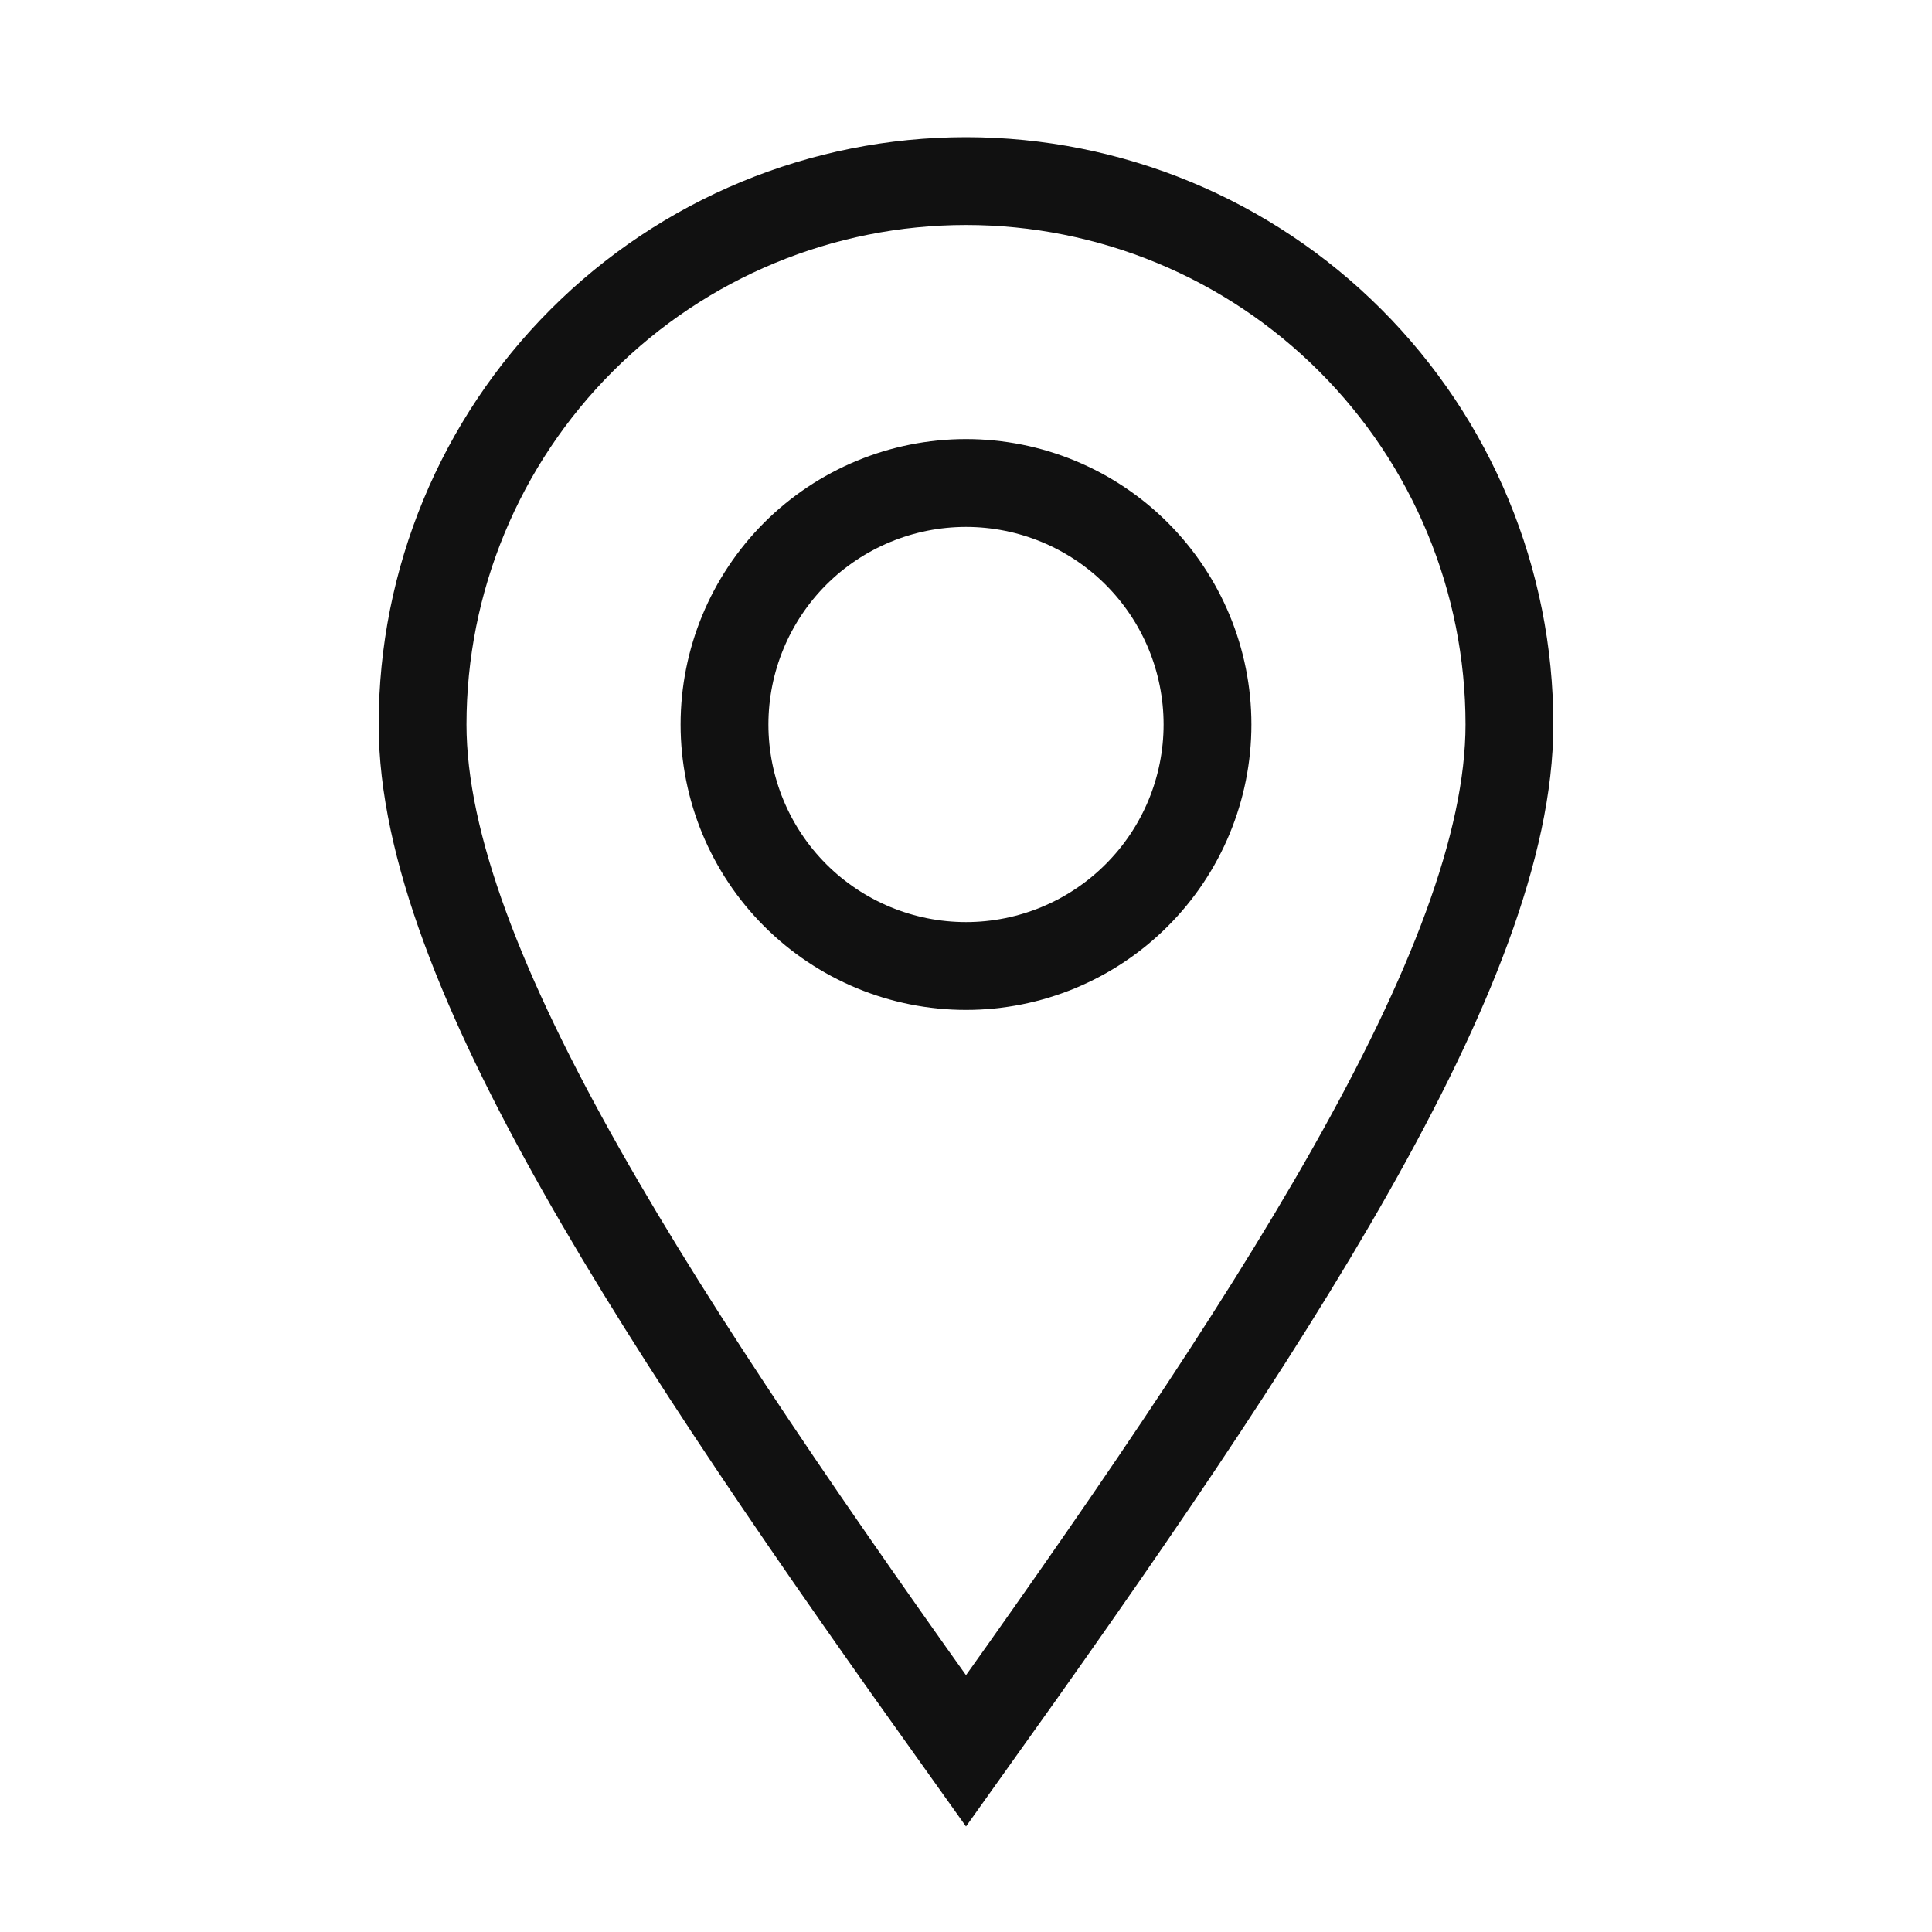
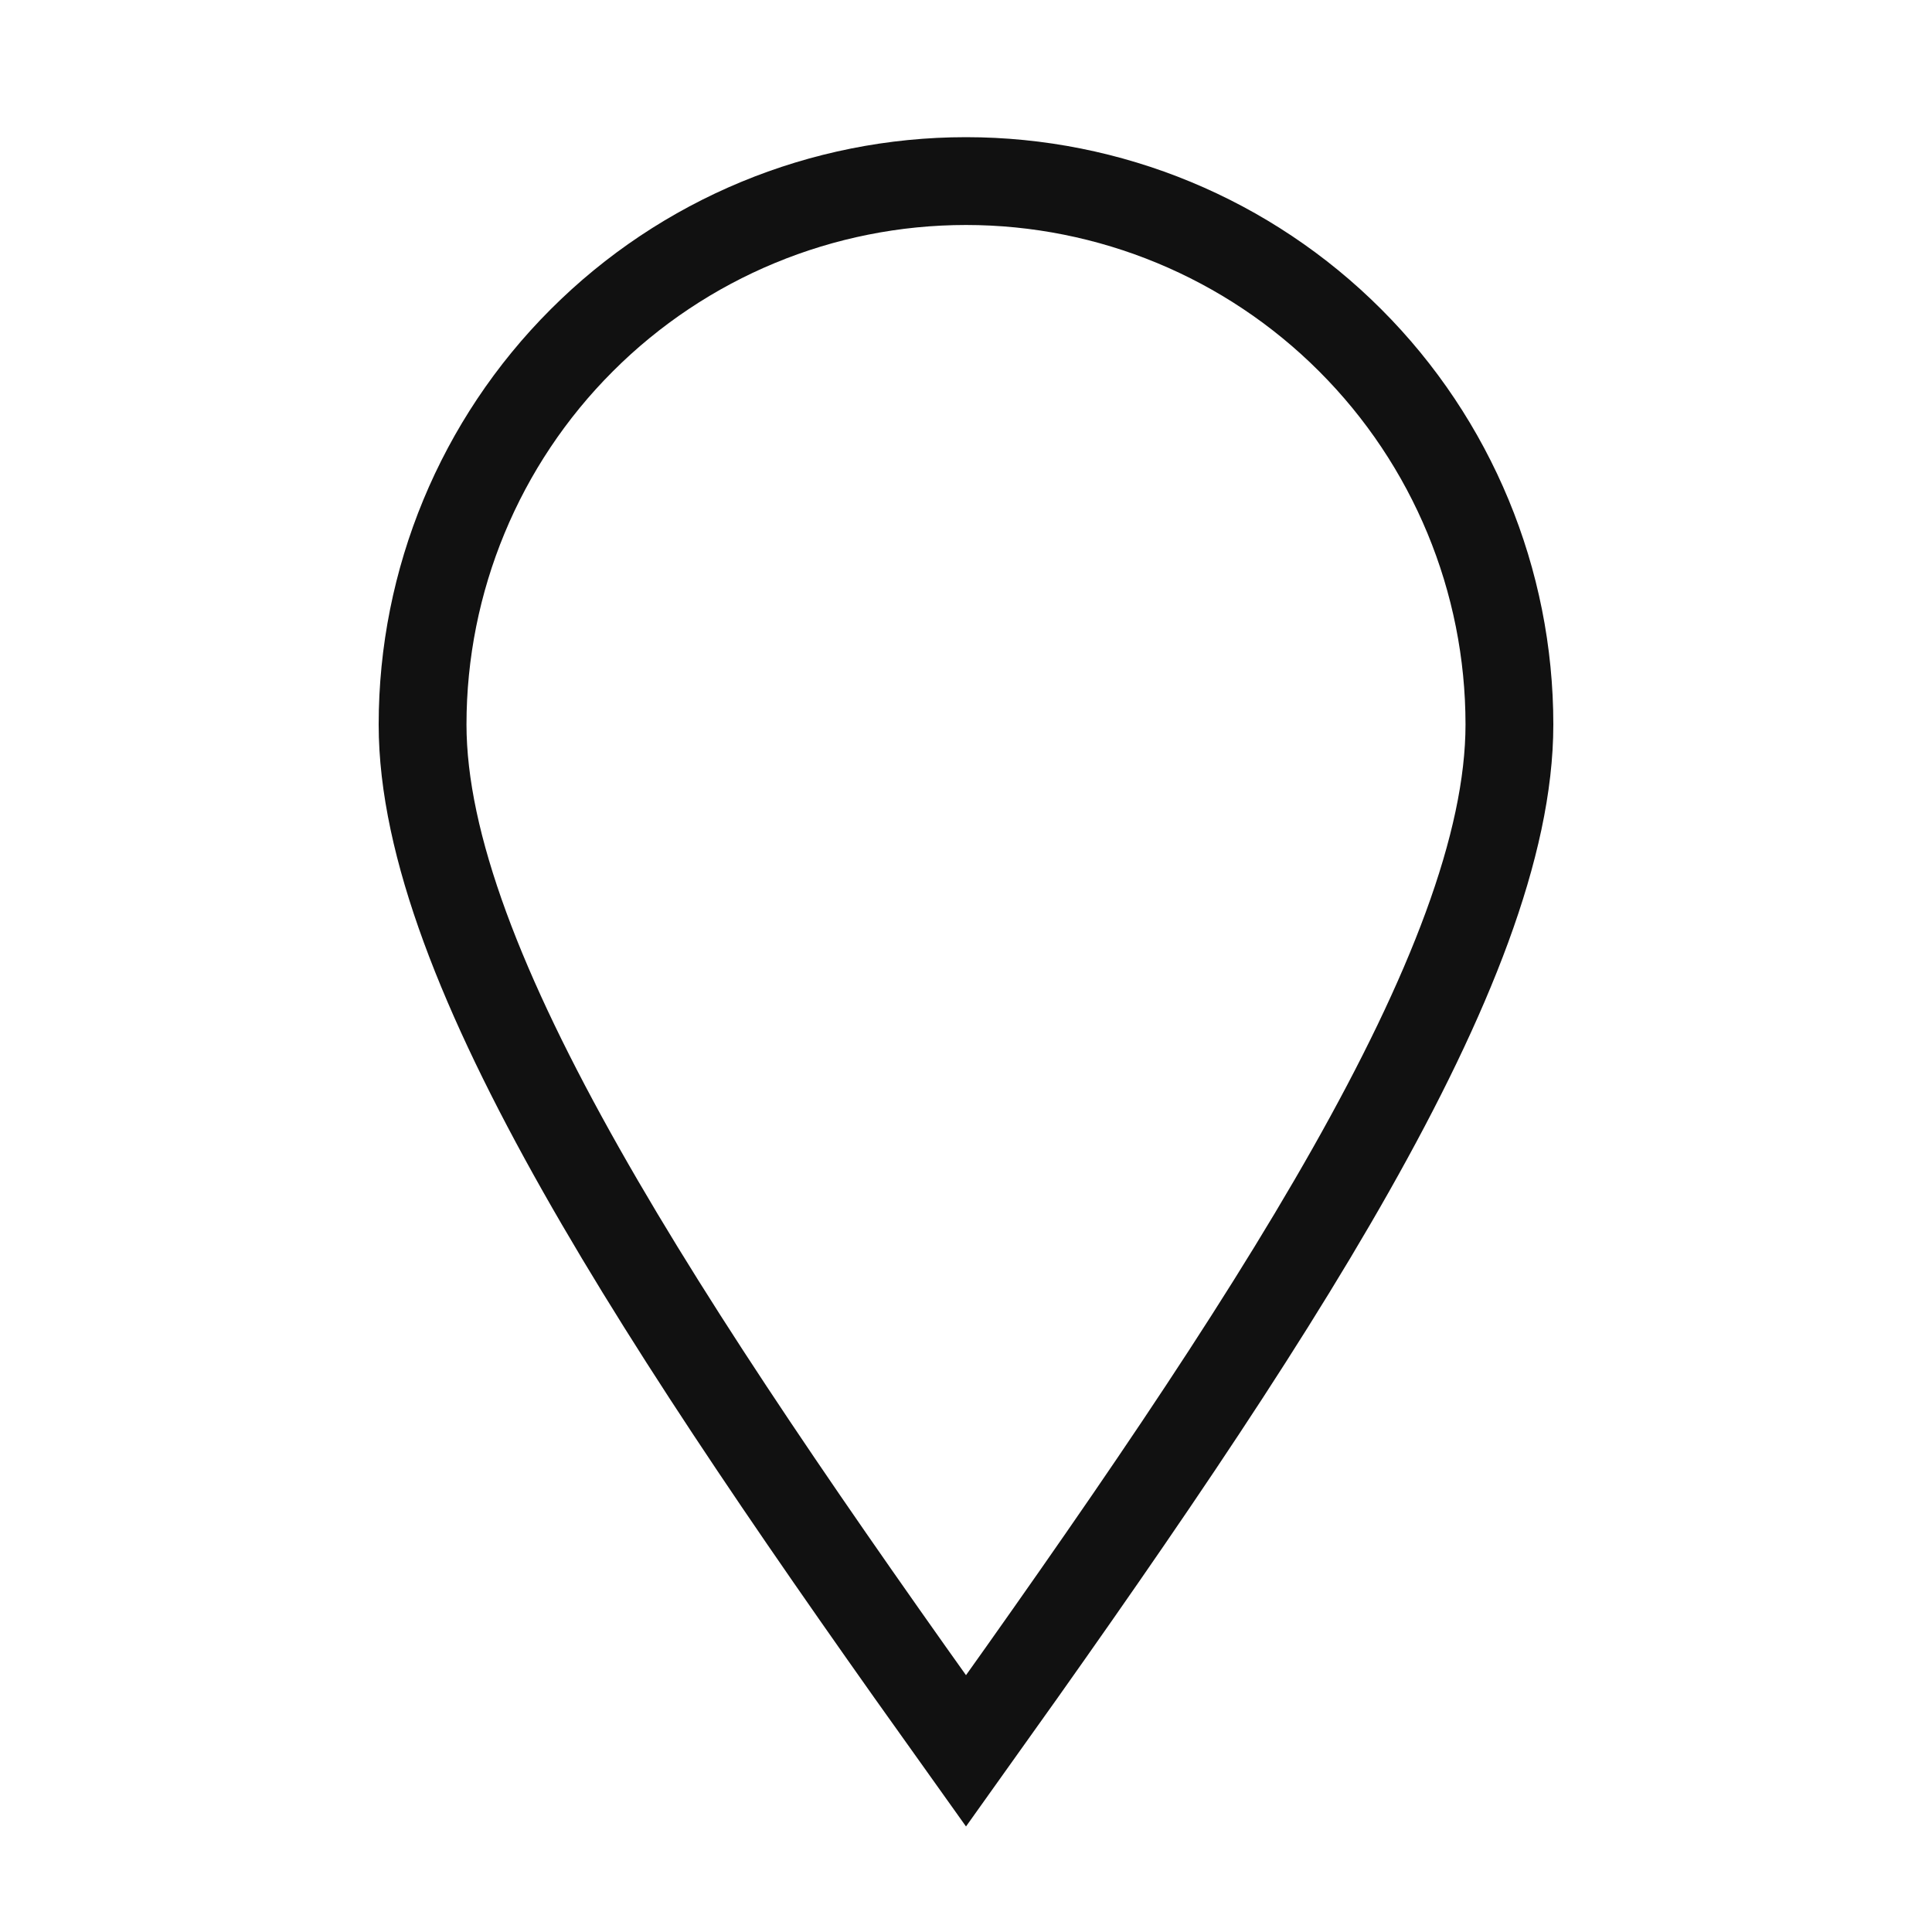
<svg xmlns="http://www.w3.org/2000/svg" width="22" height="22" viewBox="0 0 22 22" fill="none">
  <path d="M11 19.938C14.438 15.125 17.188 11 17.188 8.25C17.188 6.609 16.536 5.035 15.375 3.875C14.215 2.714 12.641 2.062 11 2.062C9.359 2.062 7.785 2.714 6.625 3.875C5.464 5.035 4.812 6.609 4.812 8.25C4.812 11 7.562 15.125 11 19.938Z" stroke="#111111" />
-   <path d="M13.75 8.25C13.75 8.979 13.46 9.679 12.944 10.194C12.429 10.71 11.729 11 11 11C10.271 11 9.571 10.71 9.055 10.194C8.54 9.679 8.25 8.979 8.25 8.25C8.25 7.521 8.54 6.821 9.055 6.305C9.571 5.79 10.271 5.5 11 5.5C11.729 5.5 12.429 5.79 12.944 6.305C13.46 6.821 13.75 7.521 13.75 8.25Z" stroke="#111111" />
</svg>